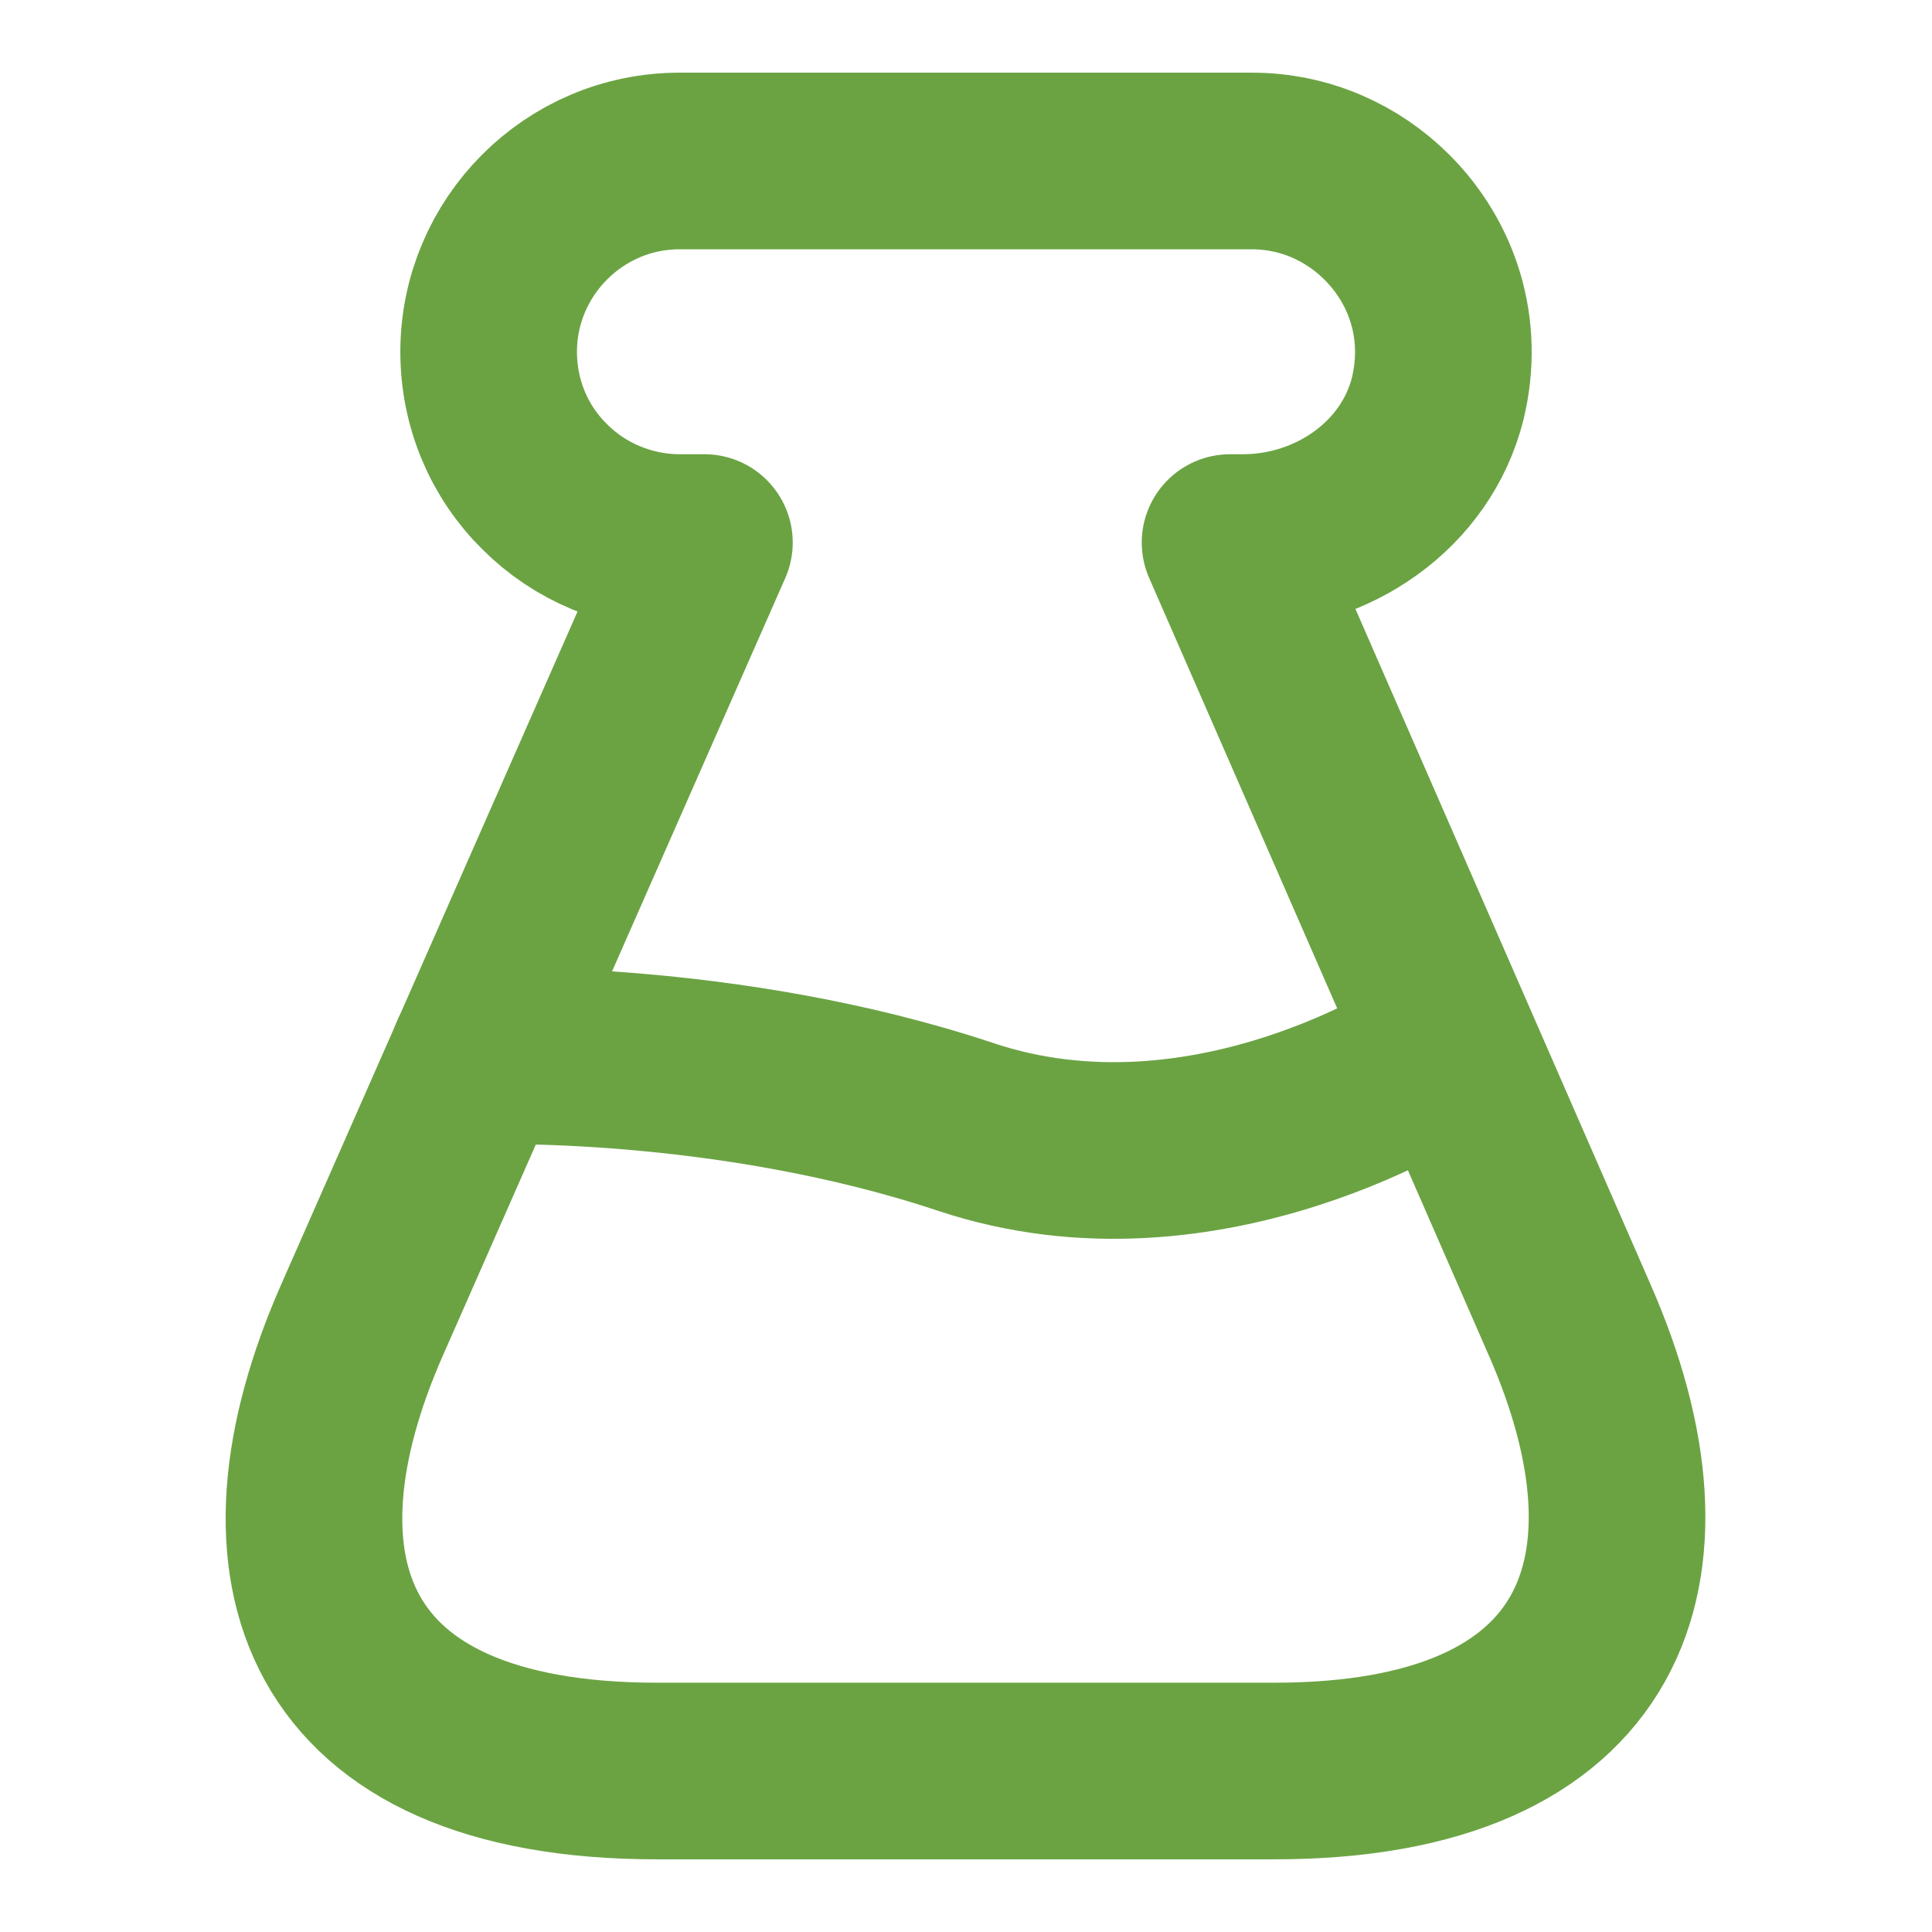
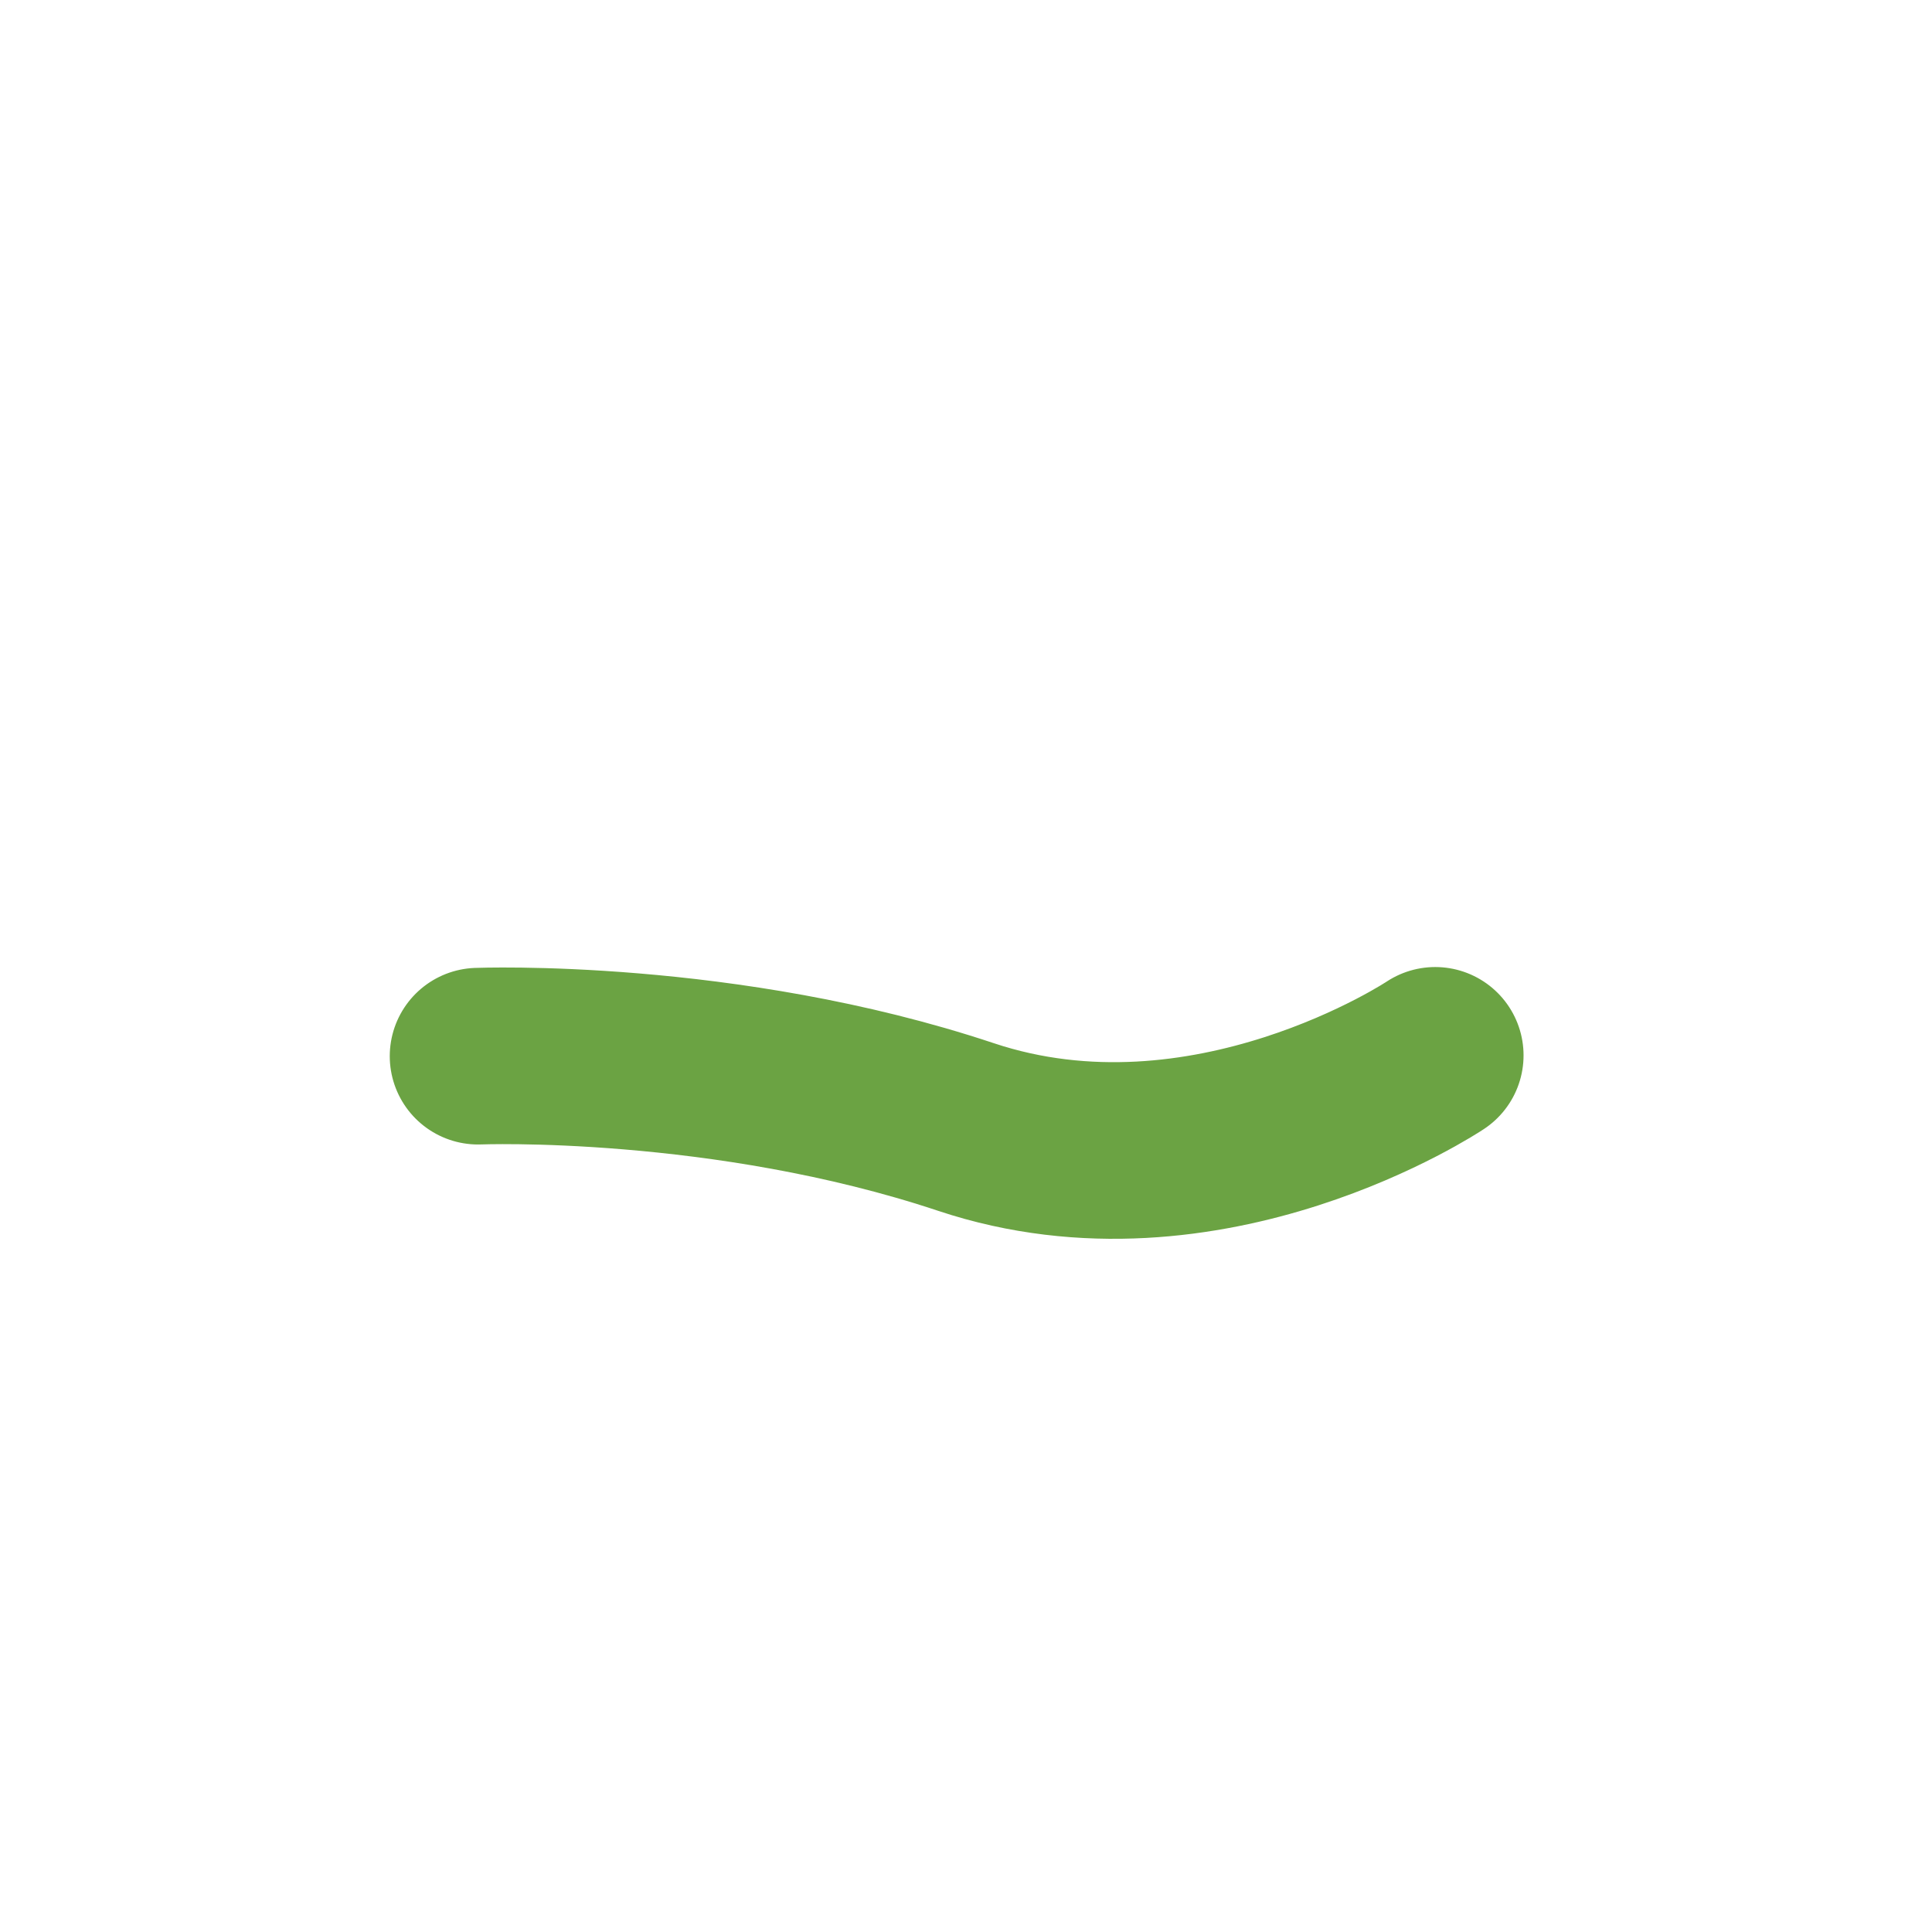
<svg xmlns="http://www.w3.org/2000/svg" width="40" height="40" viewBox="0 0 40 40" fill="none">
-   <path d="M13.601 36.667C6.634 36.667 5.234 32.45 7.501 27.317L14.584 11.233H14.084C13.001 11.233 12.001 10.8 11.284 10.084C10.551 9.367 10.117 8.367 10.117 7.284C10.117 5.117 11.884 3.333 14.067 3.333H25.917C27.017 3.333 28.001 3.784 28.717 4.5C29.651 5.434 30.117 6.8 29.767 8.25C29.317 10.05 27.584 11.233 25.734 11.233H25.467L32.501 27.334C34.751 32.467 33.284 36.667 26.384 36.667H13.601Z" stroke="#6BA343" stroke-width="3.657" stroke-linecap="round" stroke-linejoin="round" />
  <path d="M9.898 21.867C9.898 21.867 14.998 21.667 19.998 23.333C24.998 25 29.715 21.85 29.715 21.85" stroke="#6BA343" stroke-width="3.657" stroke-linecap="round" stroke-linejoin="round" />
</svg>